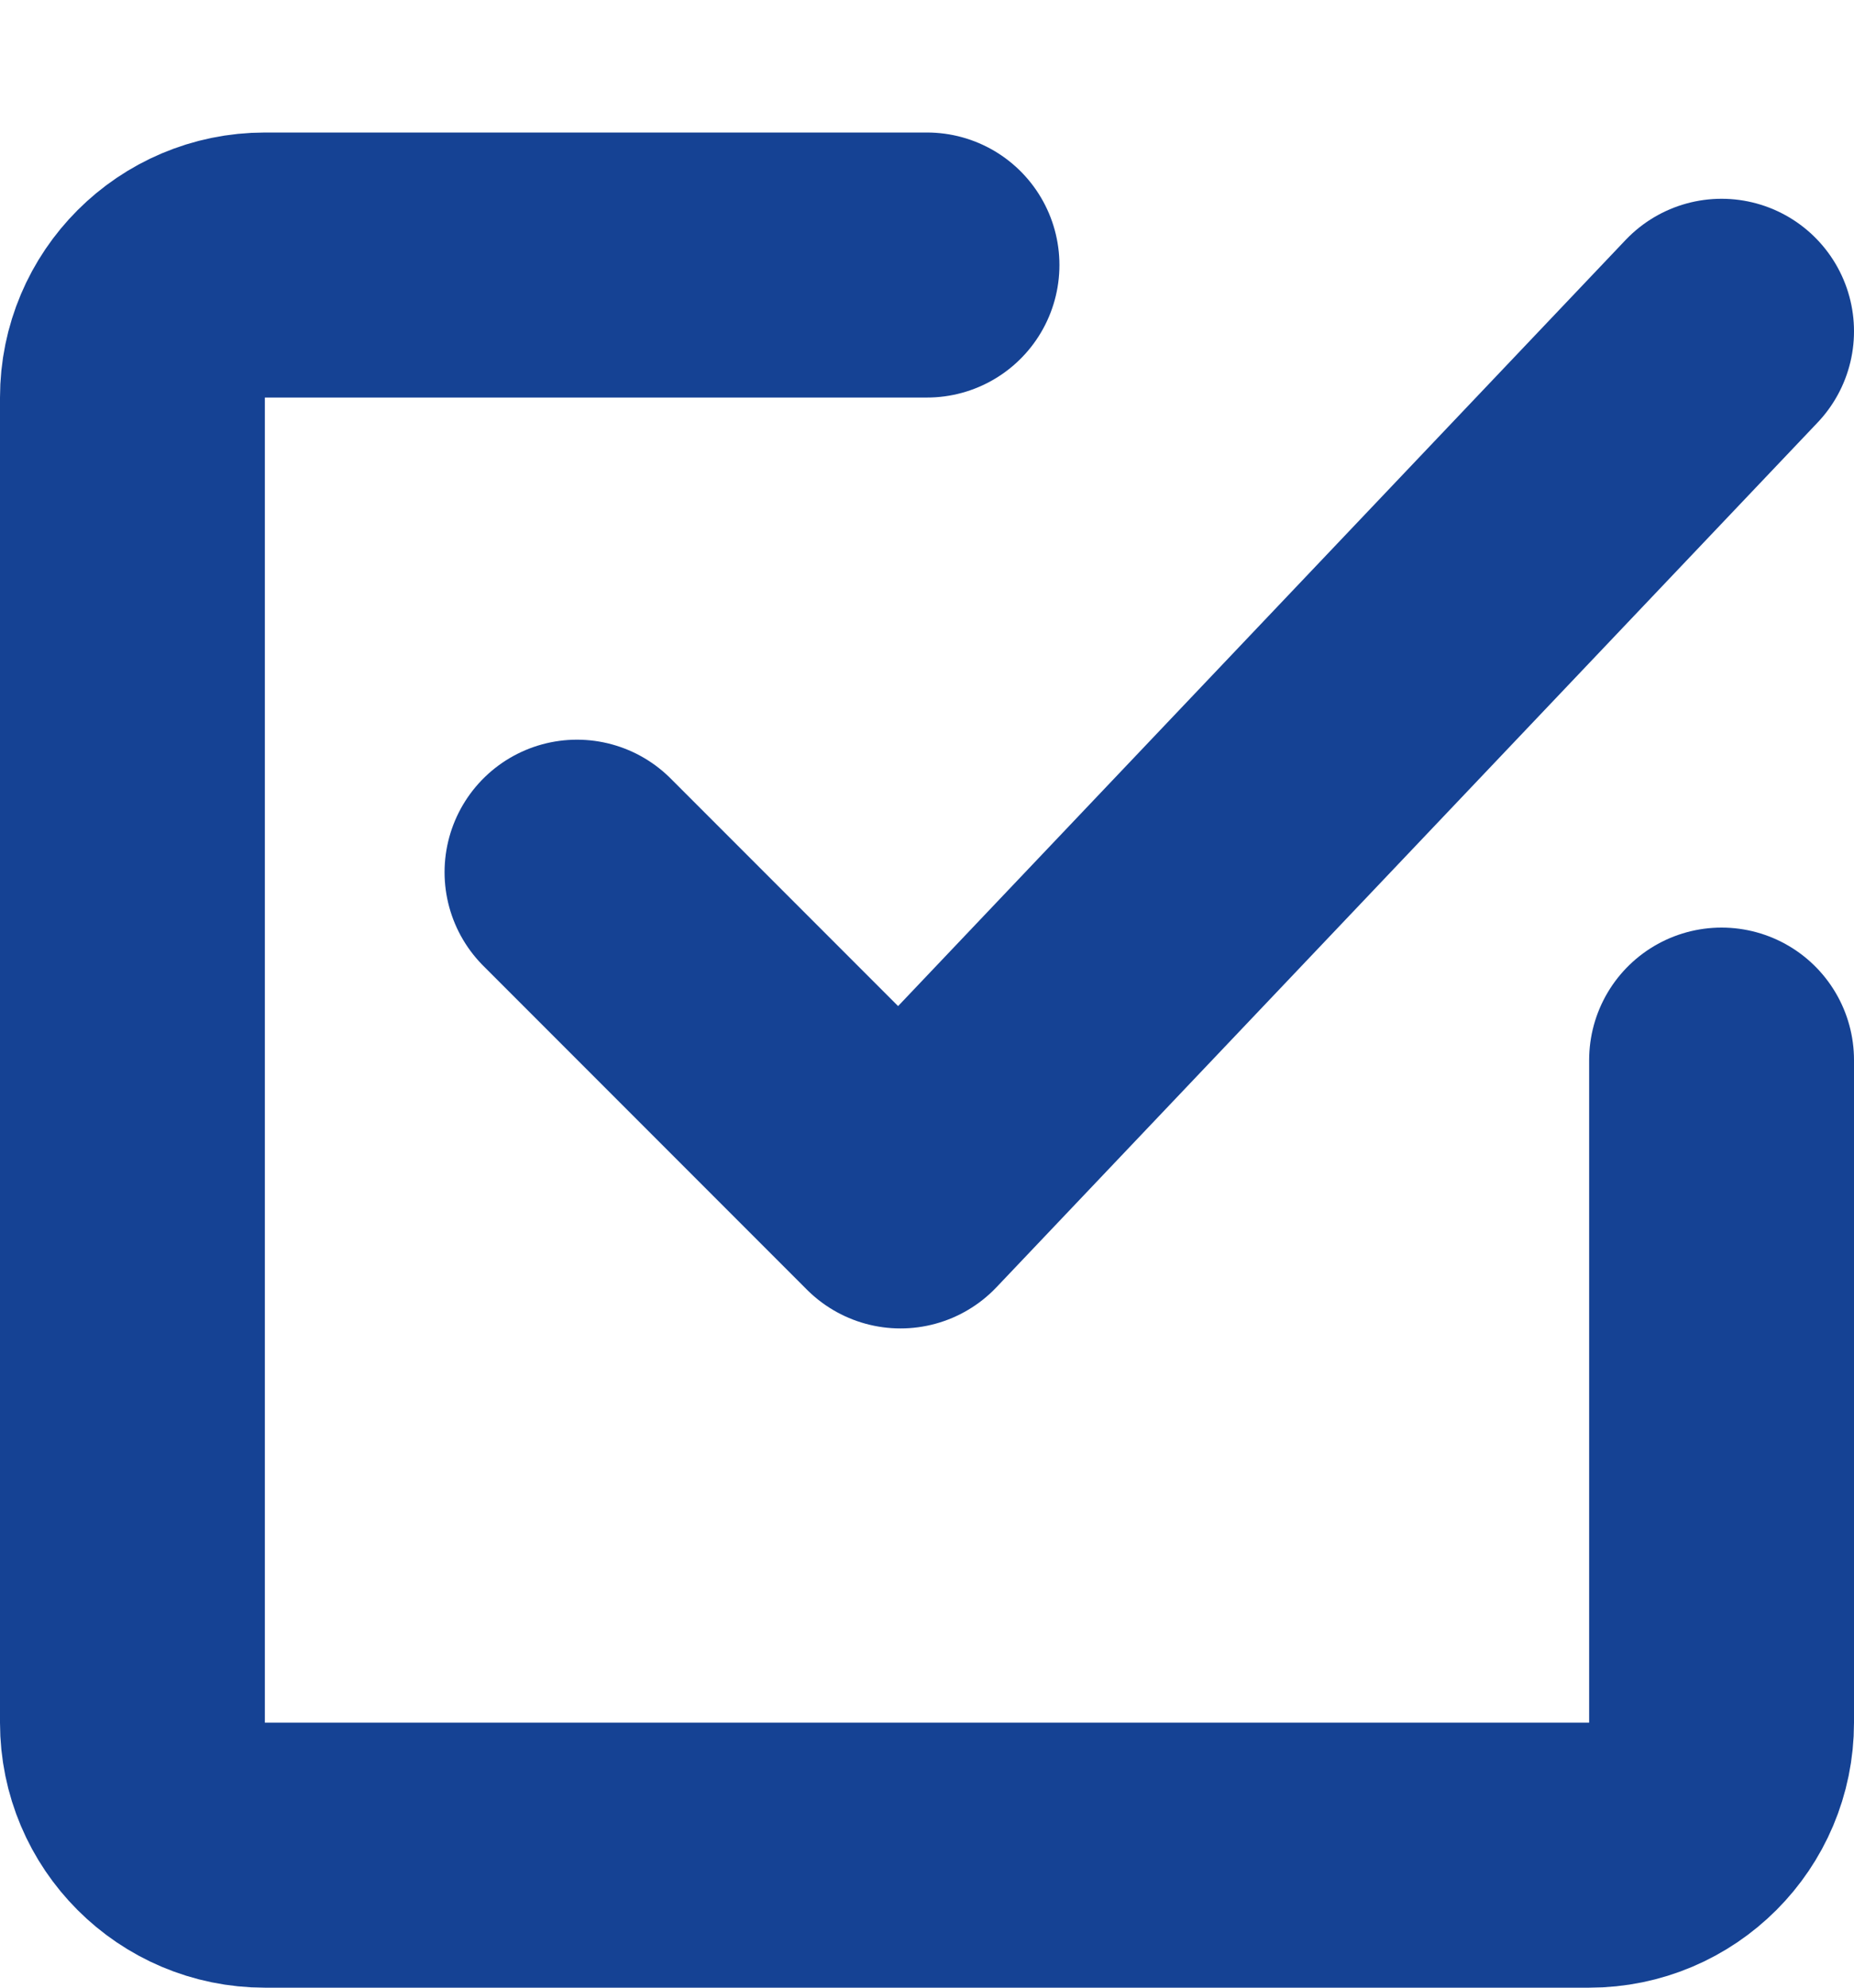
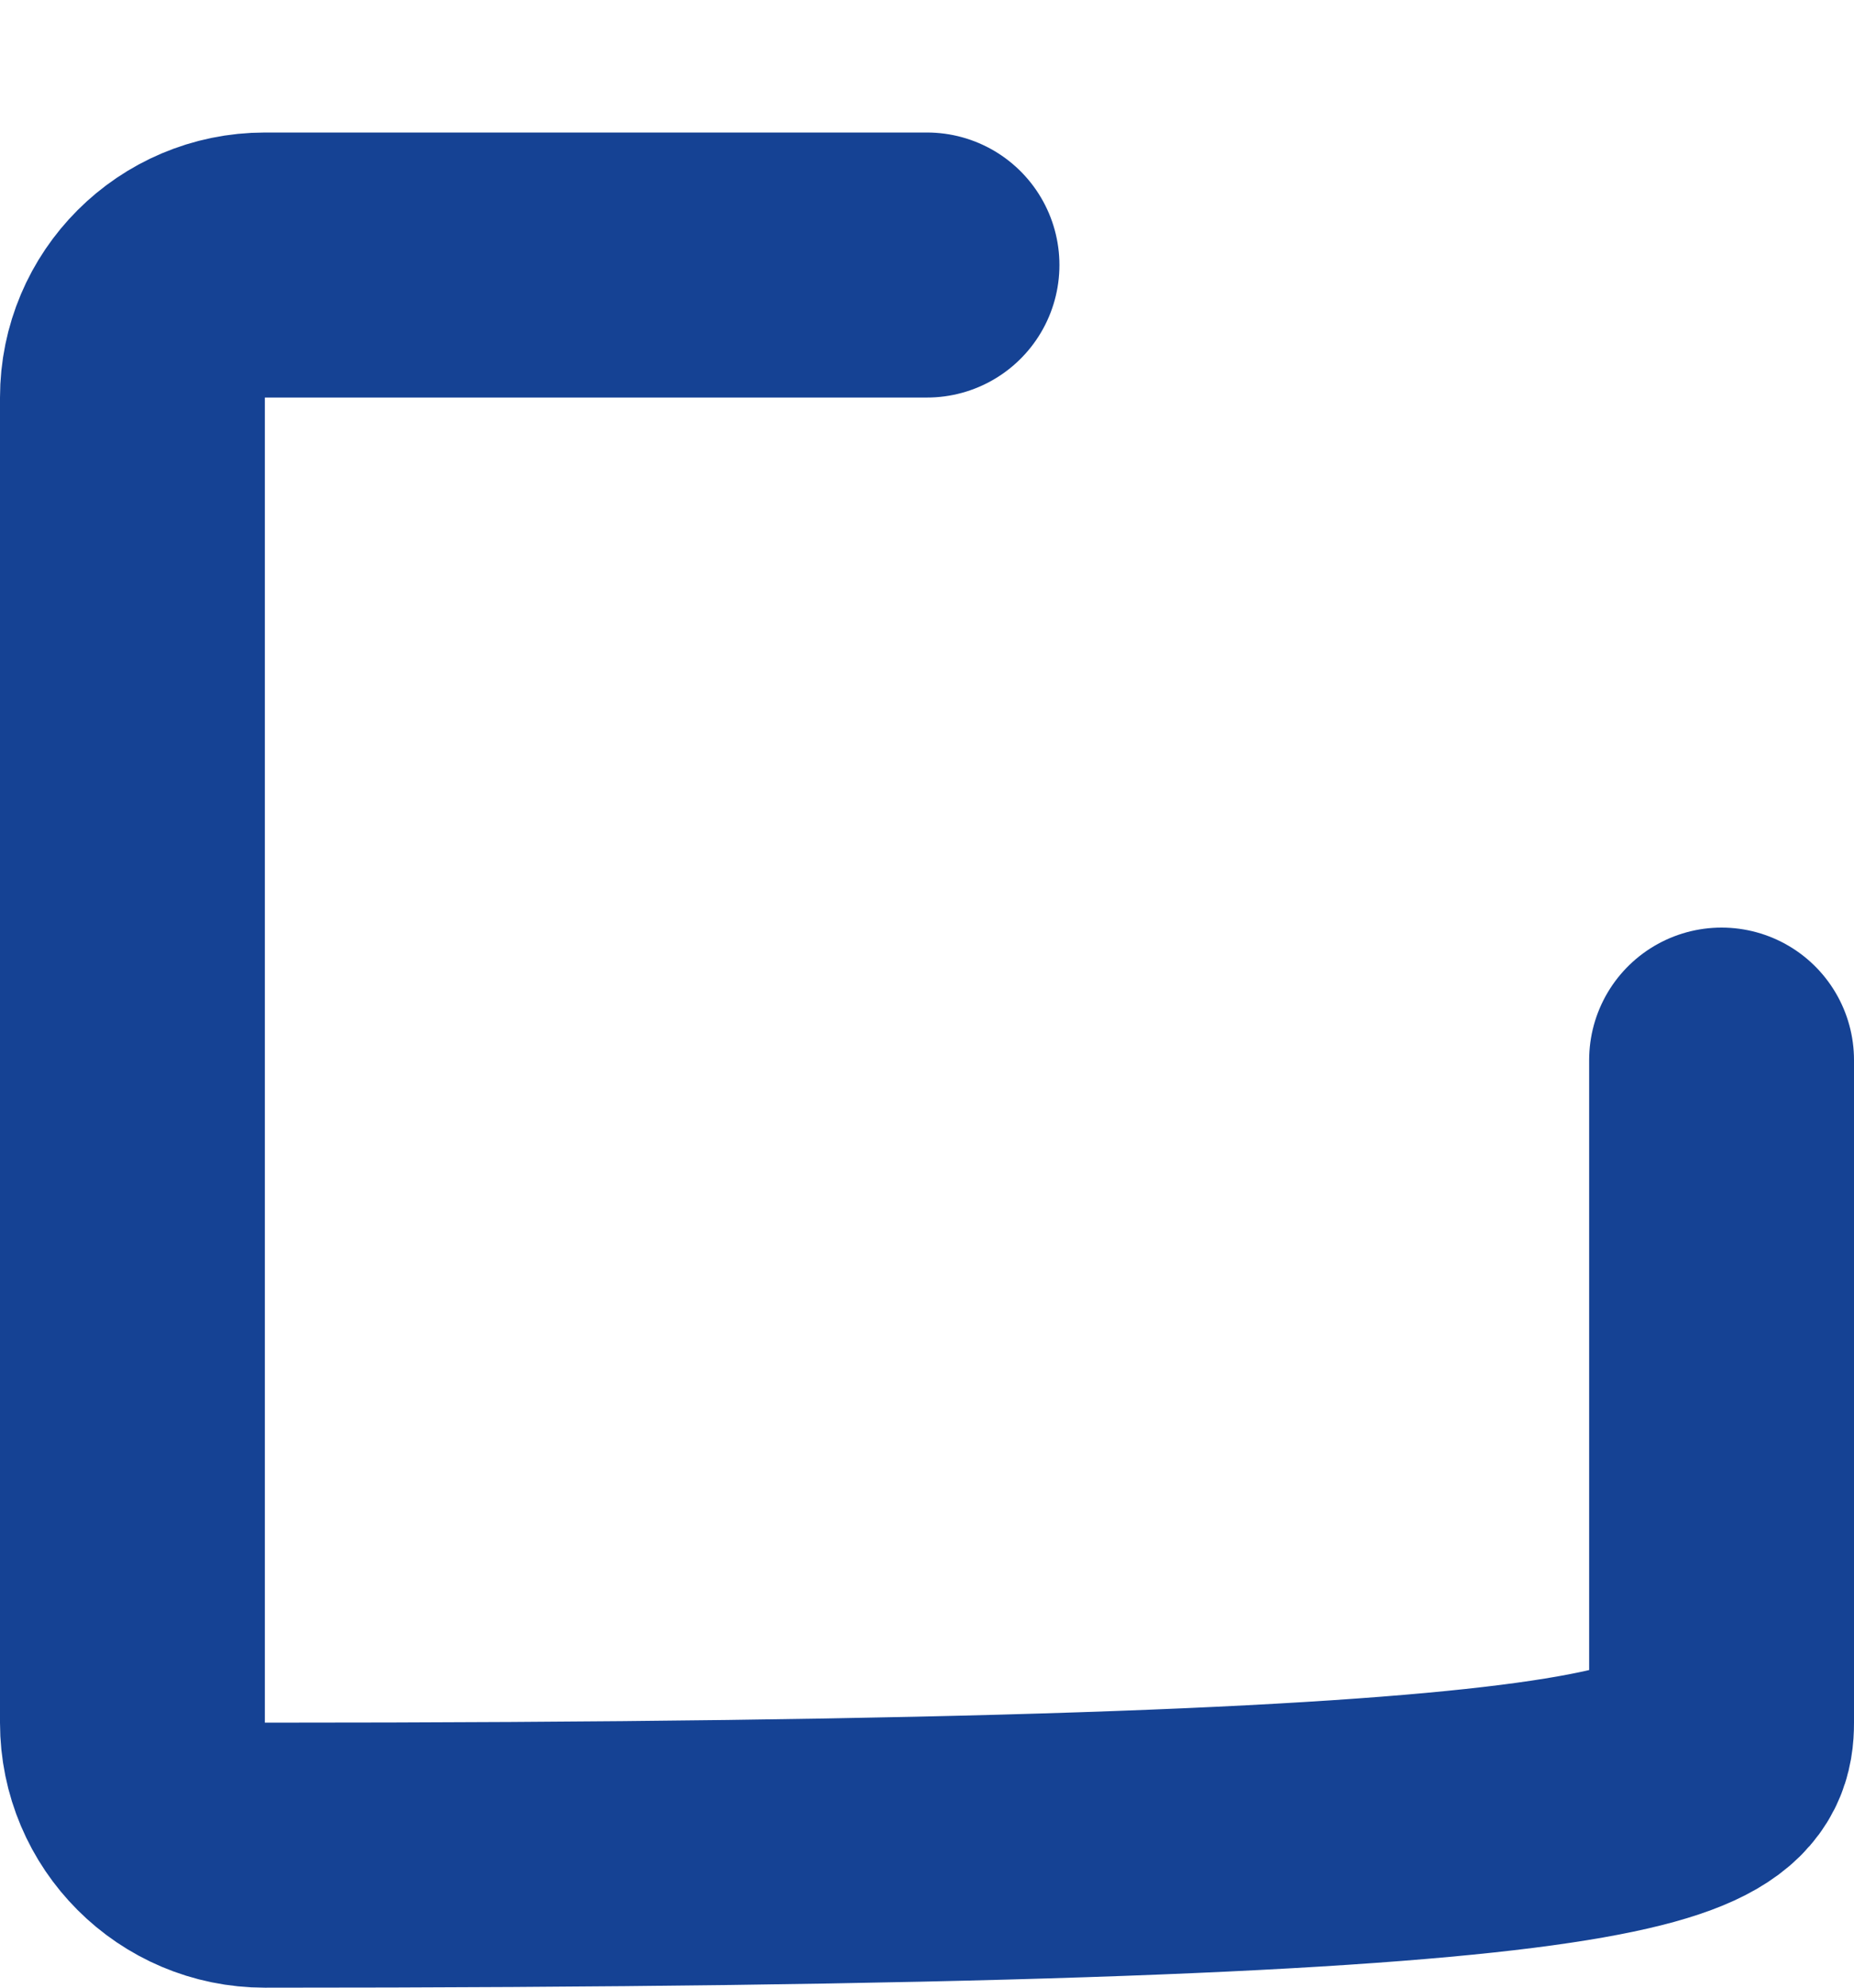
<svg xmlns="http://www.w3.org/2000/svg" width="14" height="15" viewBox="0 0 14 15" fill="none">
-   <path d="M13 2.5L6.8 9.025L4.357 6.582" stroke="#154294" stroke-width="2" stroke-linecap="round" stroke-linejoin="round" />
-   <path d="M7 2H2C1.448 2 1 2.448 1 3V13C1 13.552 1.448 14 2 14H12C12.552 14 13 13.552 13 13V8" stroke="#154294" stroke-width="2" stroke-linecap="round" />
+   <path d="M7 2H2C1.448 2 1 2.448 1 3V13C1 13.552 1.448 14 2 14C12.552 14 13 13.552 13 13V8" stroke="#154294" stroke-width="2" stroke-linecap="round" />
</svg>